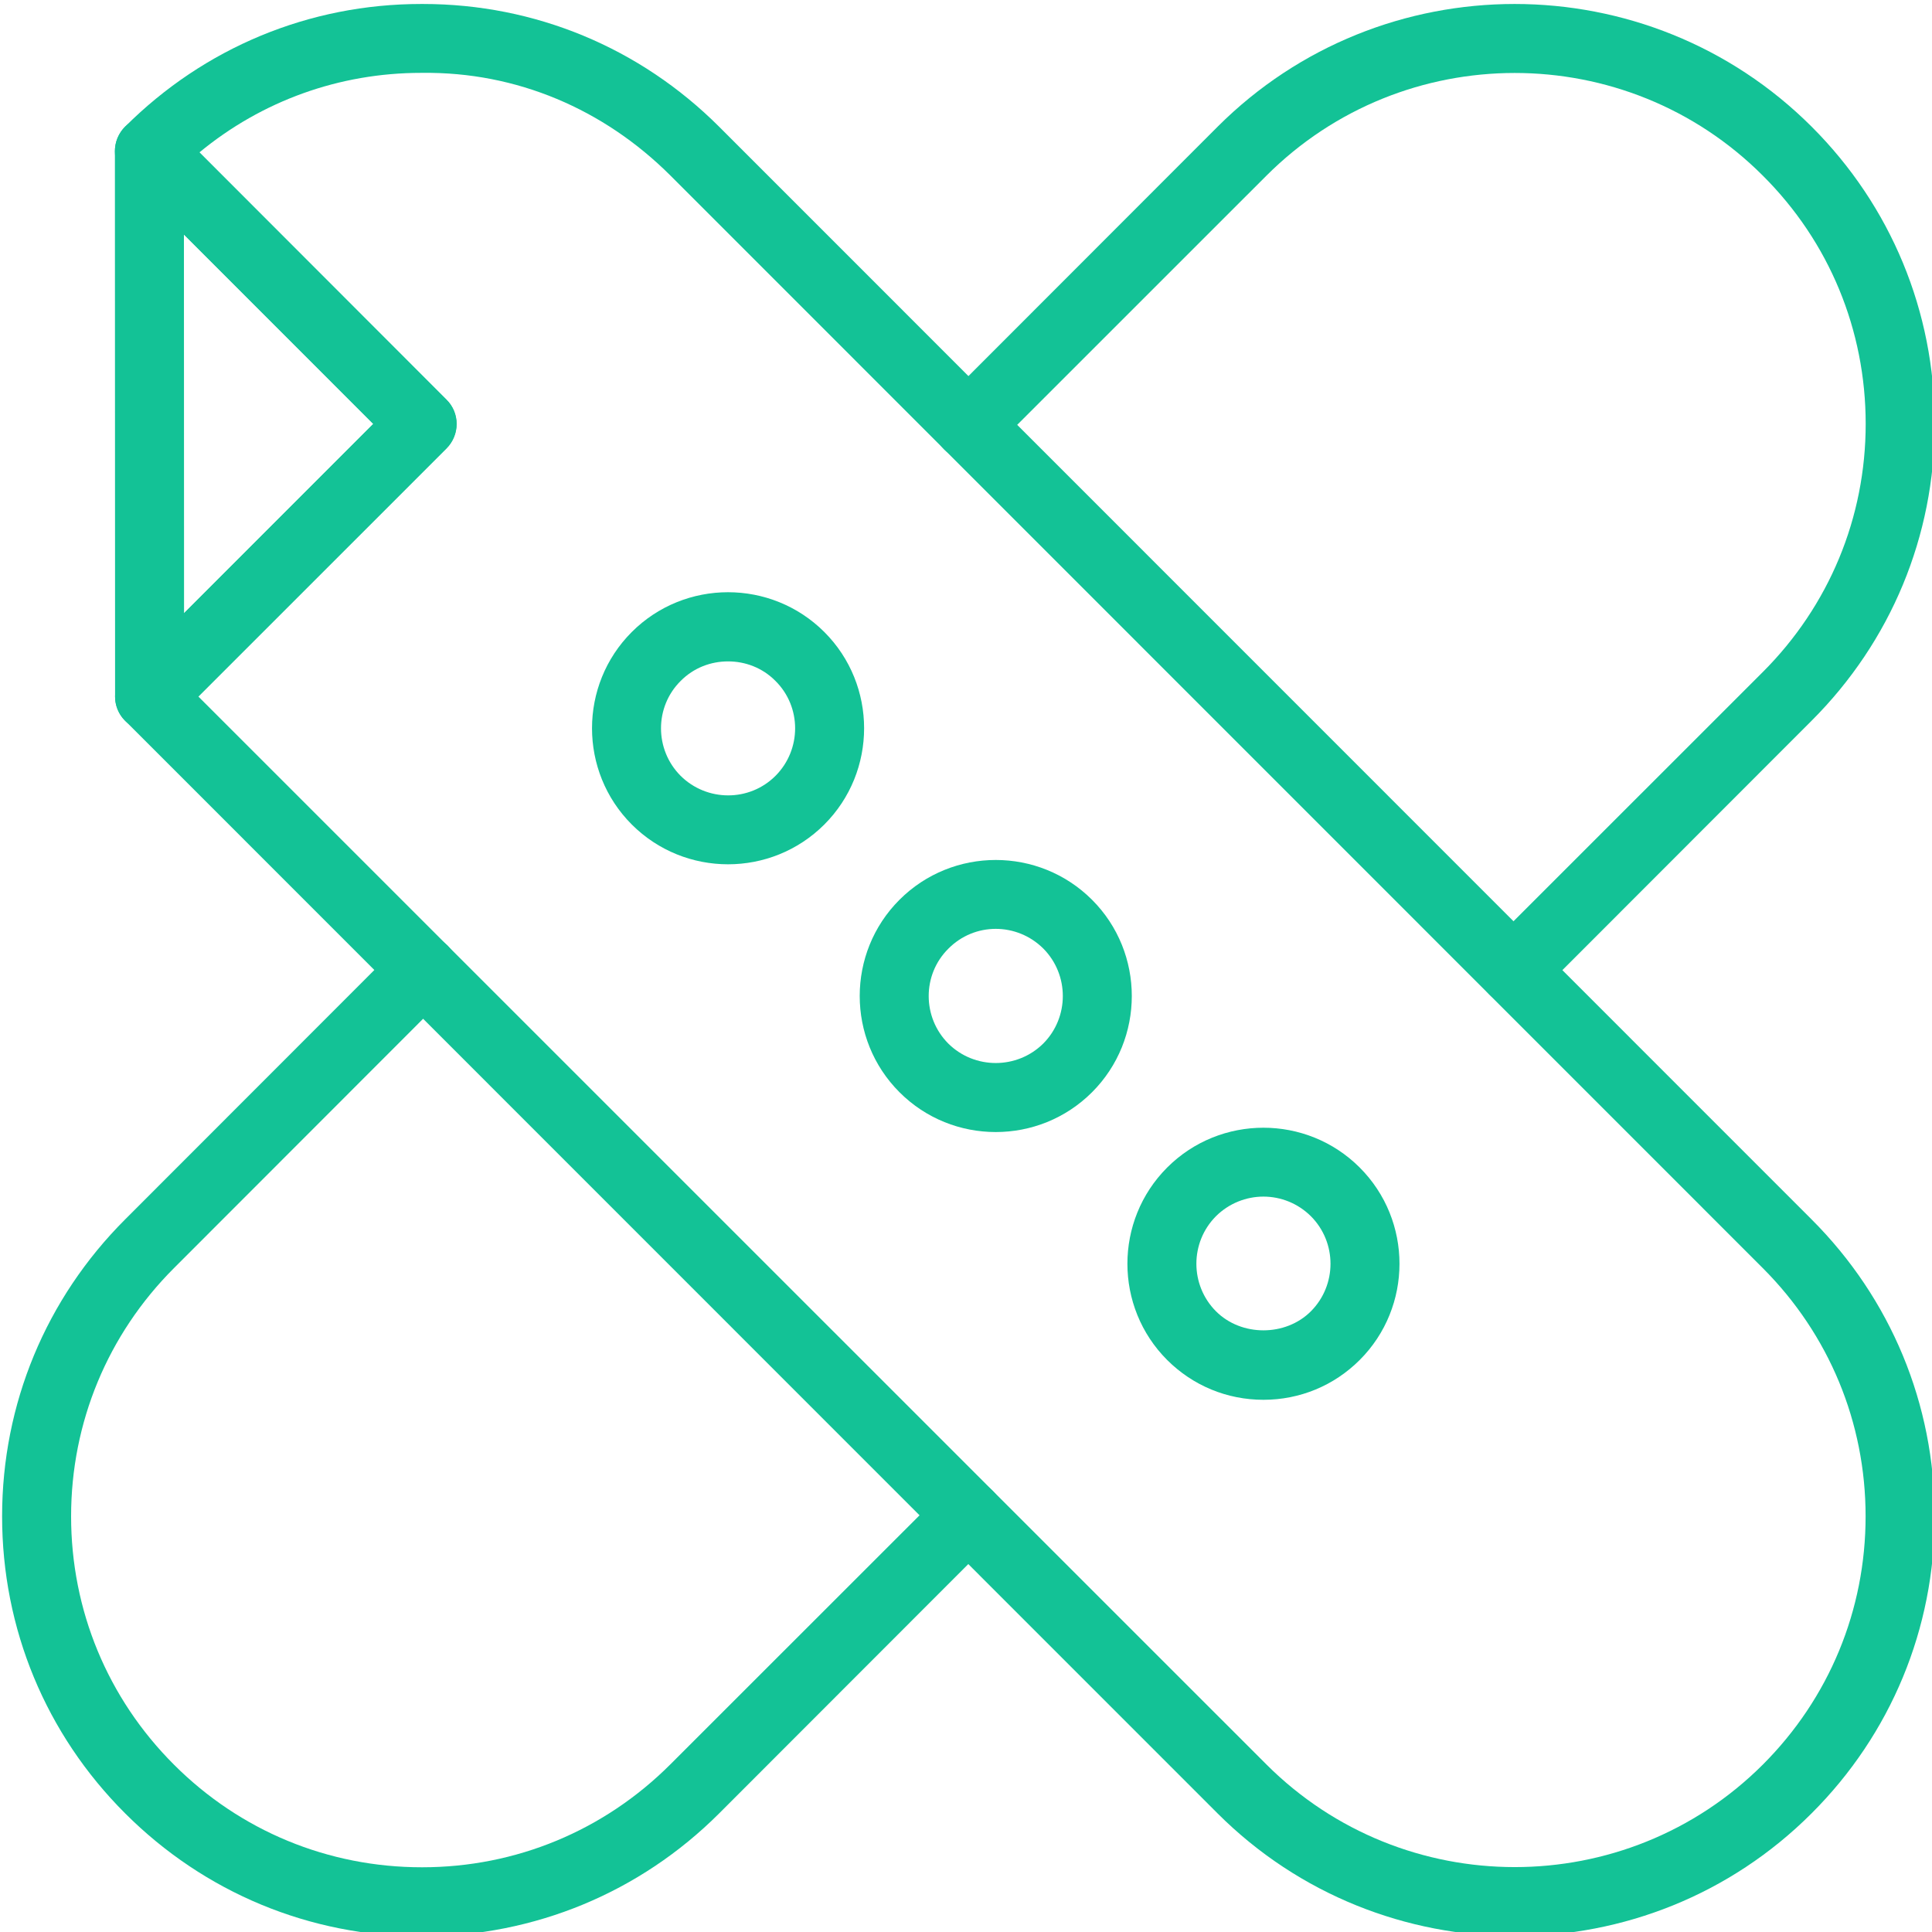
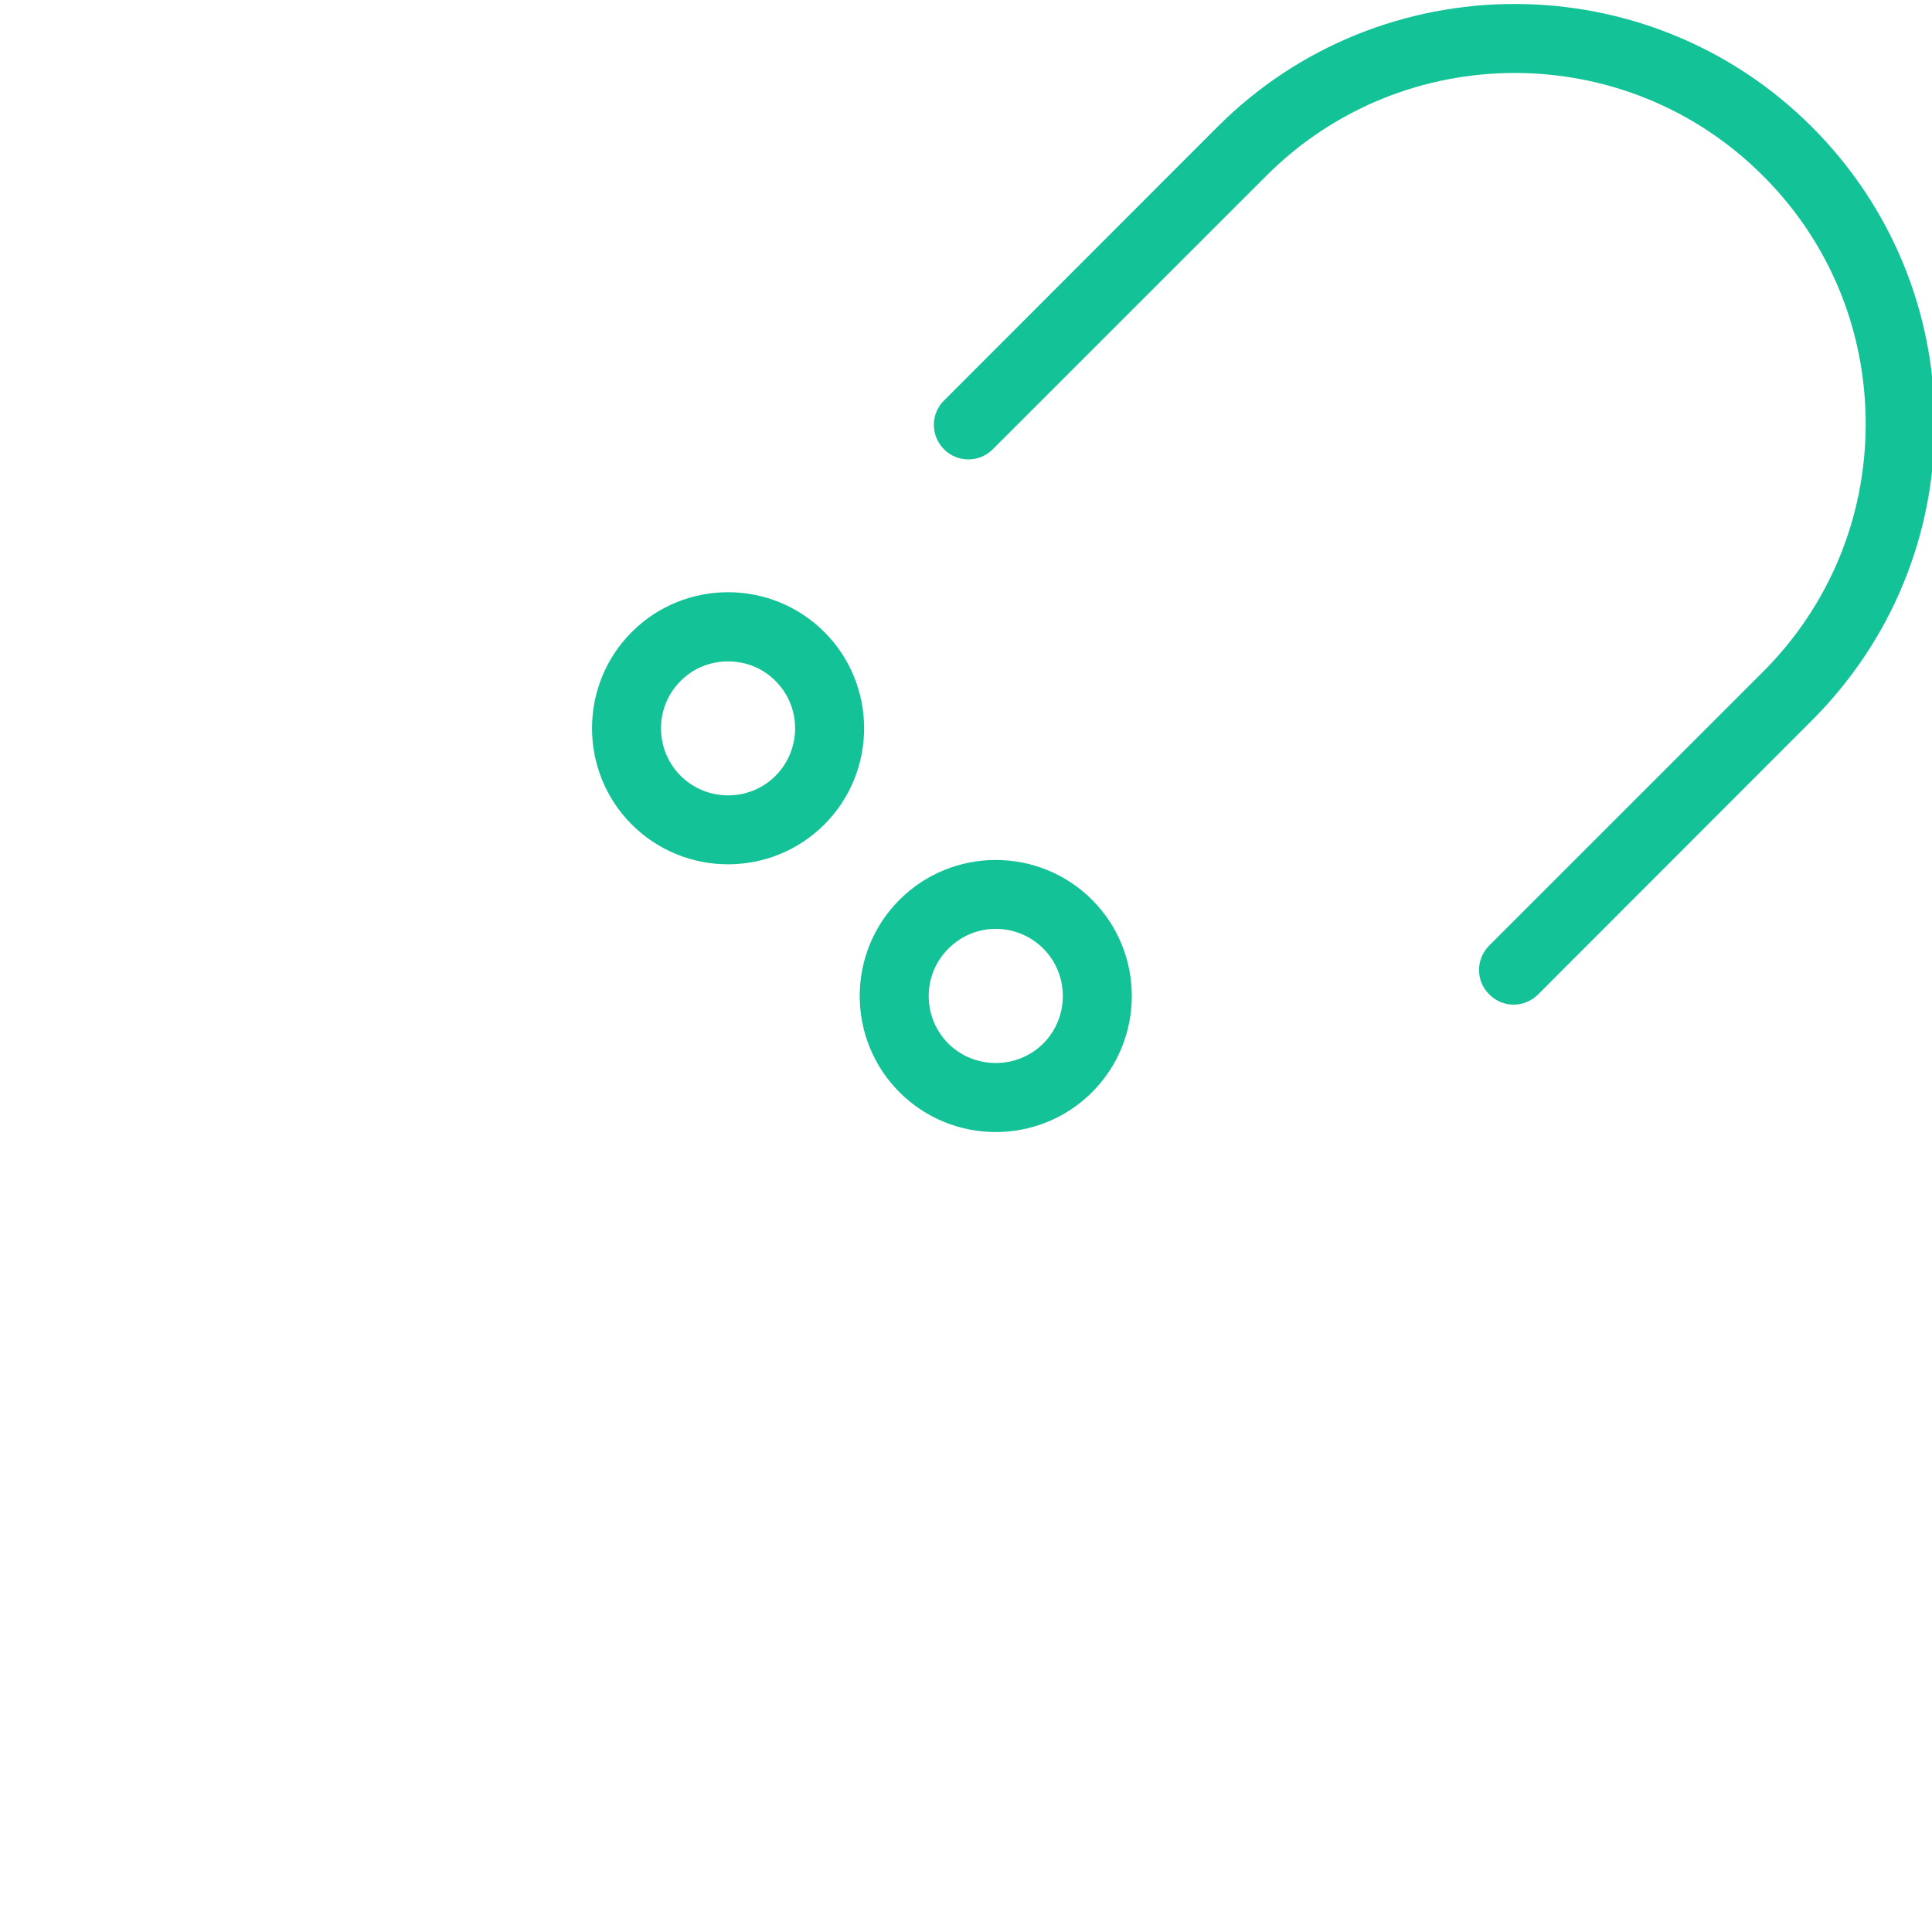
<svg xmlns="http://www.w3.org/2000/svg" width="100%" height="100%" viewBox="0 0 300 300" version="1.1" xml:space="preserve" style="fill-rule:evenodd;clip-rule:evenodd;stroke-linejoin:round;stroke-miterlimit:2;">
  <g id="bandage" transform="matrix(1.074,0,0,1.074,-11.062,-11.062)">
    <g transform="matrix(4.167,0,0,4.167,-3792.63,-7056.19)">
-       <path d="M927.271,1763.01C923.381,1763.01 919.723,1761.49 916.973,1758.74C914.218,1755.99 912.702,1752.33 912.703,1748.43C912.704,1744.54 914.22,1740.88 916.973,1738.13L926.466,1728.63C926.933,1728.16 927.693,1728.17 928.16,1728.63C928.628,1729.1 928.628,1729.86 928.16,1730.32L918.667,1739.82C916.366,1742.12 915.098,1745.18 915.097,1748.43C915.096,1751.69 916.364,1754.75 918.667,1757.05C920.965,1759.35 924.02,1760.61 927.271,1760.61L927.278,1760.61C930.531,1760.61 933.589,1759.34 935.889,1757.04L945.383,1747.55C945.849,1747.08 946.609,1747.08 947.076,1747.55C947.544,1748.02 947.544,1748.78 947.076,1749.24L937.583,1758.74C934.83,1761.49 931.171,1763 927.279,1763.01L927.271,1763.01Z" style="fill:#13C296;fill-rule:nonzero;" />
-     </g>
+       </g>
    <g transform="matrix(4.167,0,0,4.167,-3792.63,-7056.19)">
      <path d="M965.145,1730.68C964.839,1730.68 964.532,1730.56 964.299,1730.32C963.831,1729.86 963.831,1729.1 964.299,1728.63L973.792,1719.14C976.094,1716.84 977.363,1713.78 977.363,1710.53C977.363,1707.27 976.096,1704.21 973.798,1701.92C969.046,1697.16 961.316,1697.17 956.568,1701.92L947.076,1711.41C946.609,1711.88 945.849,1711.88 945.383,1711.41C944.915,1710.94 944.915,1710.18 945.383,1709.72L954.875,1700.22C960.558,1694.54 969.807,1694.54 975.491,1700.22C978.242,1702.97 979.758,1706.63 979.758,1710.53C979.758,1714.42 978.24,1718.08 975.485,1720.83L965.992,1730.33C965.758,1730.56 965.452,1730.68 965.145,1730.68Z" style="fill:#13C296;fill-rule:nonzero;" />
    </g>
    <g transform="matrix(4.167,0,0,4.167,-3792.63,-7056.19)">
-       <path d="M919.513,1719.99L956.568,1757.04C961.318,1761.79 969.046,1761.79 973.792,1757.05C976.093,1754.75 977.361,1751.69 977.36,1748.43C977.36,1745.18 976.092,1742.12 973.792,1739.82L935.889,1701.91C933.583,1699.61 930.553,1698.31 927.278,1698.35L927.244,1698.35C924.408,1698.35 921.717,1699.32 919.549,1701.11L928.122,1709.69C928.59,1710.15 928.59,1710.91 928.122,1711.38L919.513,1719.99ZM965.186,1763C961.452,1763 957.718,1761.58 954.875,1758.74L916.973,1720.83C916.506,1720.37 916.506,1719.61 916.973,1719.14L925.582,1710.53L916.967,1701.91C916.743,1701.69 916.617,1701.39 916.617,1701.07C916.617,1700.75 916.743,1700.45 916.967,1700.22C919.719,1697.47 923.368,1695.96 927.244,1695.96L927.306,1695.96C931.182,1695.96 934.831,1697.47 937.583,1700.22L975.485,1738.13C978.238,1740.88 979.755,1744.54 979.756,1748.43C979.757,1752.33 978.24,1755.99 975.485,1758.74C972.646,1761.58 968.917,1763 965.186,1763Z" style="fill:#13C296;fill-rule:nonzero;" />
-     </g>
+       </g>
    <g transform="matrix(4.167,0,0,4.167,-3792.63,-7056.19)">
-       <path d="M919.012,1703.96L919.016,1717.1L925.582,1710.53L919.012,1703.96ZM917.82,1721.18C917.666,1721.18 917.51,1721.15 917.362,1721.09C916.915,1720.91 916.623,1720.47 916.623,1719.99L916.617,1701.07C916.617,1700.58 916.908,1700.15 917.356,1699.96C917.801,1699.78 918.318,1699.88 918.661,1700.22L928.122,1709.69C928.59,1710.15 928.59,1710.91 928.122,1711.38L918.667,1720.83C918.437,1721.06 918.132,1721.18 917.82,1721.18Z" style="fill:#13C296;fill-rule:nonzero;" />
-     </g>
+       </g>
    <g transform="matrix(4.167,0,0,4.167,-3792.63,-7056.19)">
      <path d="M937.891,1718.77C937.295,1718.77 936.699,1718.99 936.245,1719.45C935.338,1720.35 935.338,1721.83 936.245,1722.74C937.152,1723.64 938.629,1723.65 939.538,1722.74C940.445,1721.83 940.445,1720.35 939.538,1719.45C939.084,1718.99 938.488,1718.77 937.891,1718.77ZM937.891,1725.81C936.681,1725.81 935.472,1725.35 934.551,1724.43C932.711,1722.59 932.711,1719.59 934.551,1717.75C936.392,1715.91 939.388,1715.91 941.231,1717.75C943.072,1719.59 943.072,1722.59 941.231,1724.43C940.31,1725.35 939.1,1725.81 937.891,1725.81Z" style="fill:#13C296;fill-rule:nonzero;" />
    </g>
    <g transform="matrix(4.167,0,0,4.167,-3792.63,-7056.19)">
      <path d="M947.179,1728.05C946.583,1728.05 945.987,1728.28 945.533,1728.74C944.626,1729.64 944.626,1731.12 945.533,1732.03C946.441,1732.93 947.917,1732.93 948.827,1732.03C949.733,1731.12 949.733,1729.64 948.826,1728.73C948.372,1728.28 947.776,1728.05 947.179,1728.05ZM947.179,1735.1C945.969,1735.1 944.76,1734.64 943.841,1733.72C941.999,1731.88 941.999,1728.88 943.84,1727.04C945.681,1725.2 948.677,1725.2 950.519,1727.04C952.36,1728.88 952.36,1731.88 950.519,1733.72C949.598,1734.64 948.388,1735.1 947.179,1735.1Z" style="fill:#13C296;fill-rule:nonzero;" />
    </g>
    <g transform="matrix(4.167,0,0,4.167,-3792.63,-7056.19)">
-       <path d="M956.467,1737.34C955.871,1737.34 955.274,1737.57 954.82,1738.02C953.914,1738.93 953.914,1740.41 954.821,1741.32C955.7,1742.2 957.234,1742.2 958.113,1741.32C959.021,1740.41 959.021,1738.93 958.113,1738.02C957.66,1737.57 957.063,1737.34 956.467,1737.34ZM956.467,1744.39C955.206,1744.39 954.02,1743.9 953.128,1743.01C951.287,1741.17 951.287,1738.17 953.128,1736.33C954.969,1734.49 957.965,1734.49 959.806,1736.33C961.648,1738.17 961.648,1741.17 959.806,1743.01C958.915,1743.9 957.729,1744.39 956.467,1744.39Z" style="fill:#13C296;fill-rule:nonzero;" />
-     </g>
+       </g>
  </g>
</svg>